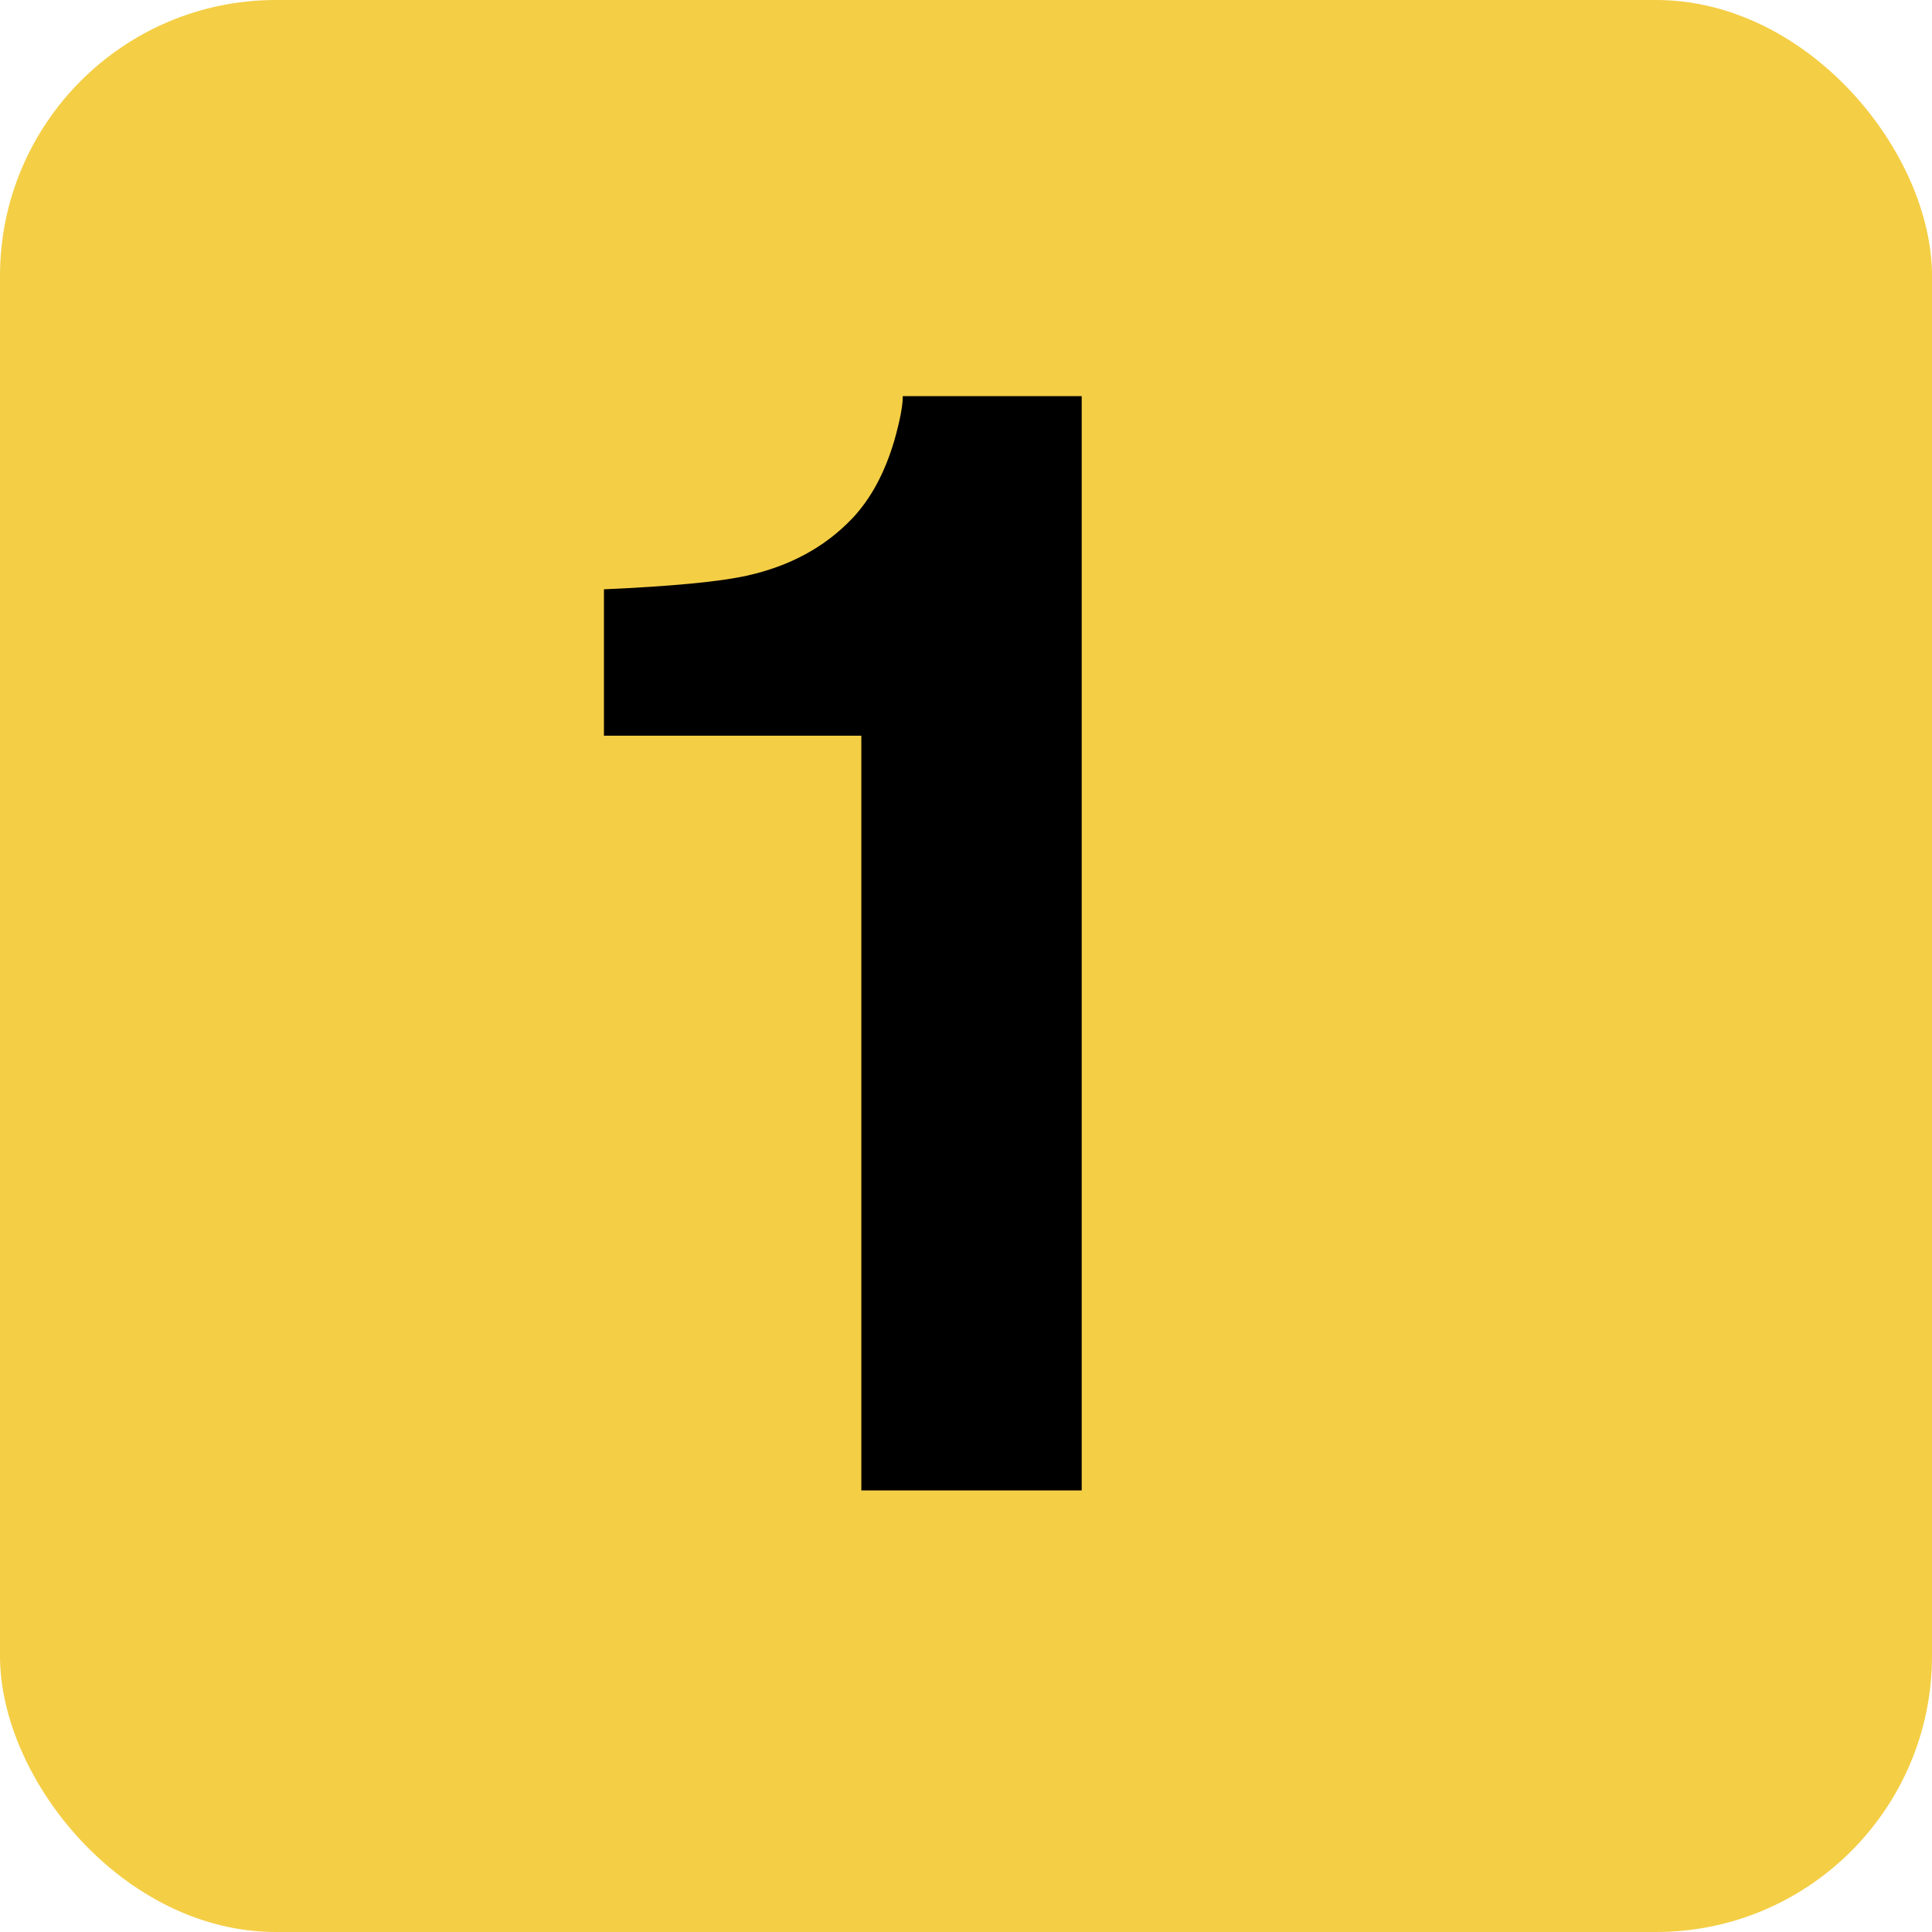
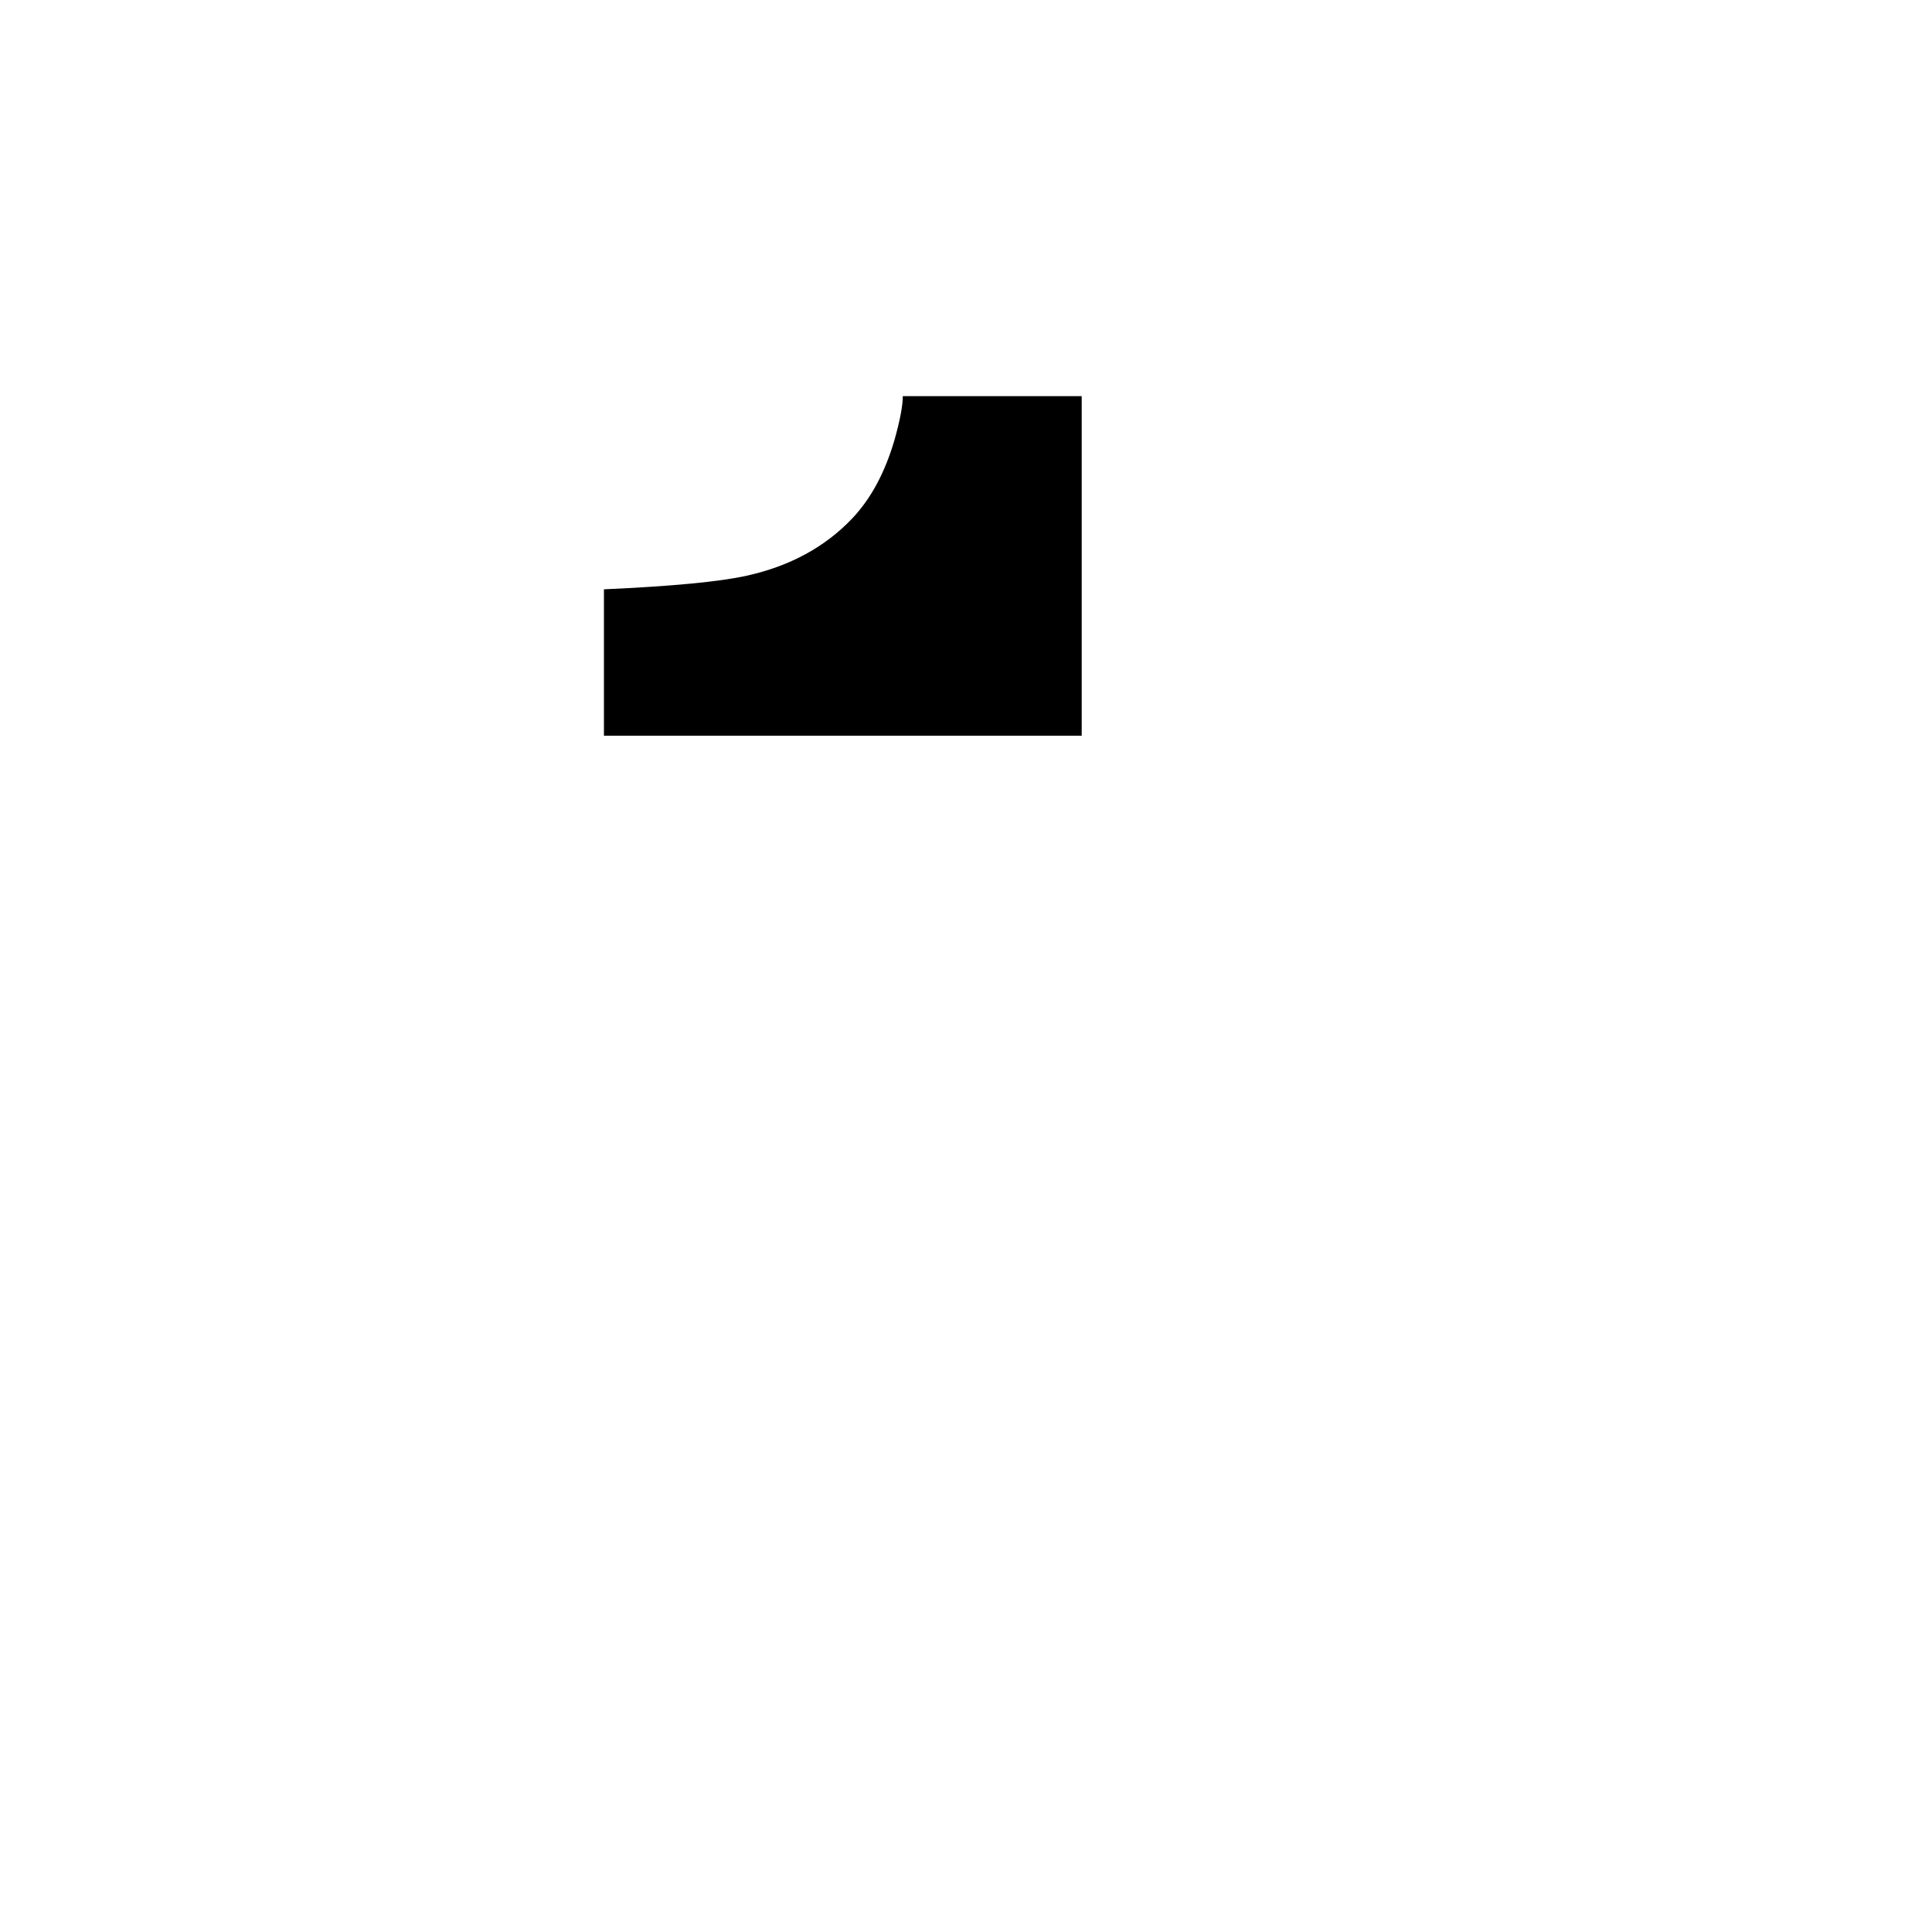
<svg xmlns="http://www.w3.org/2000/svg" width="35" height="35" viewBox="0 0 35 35" fill="none">
-   <rect width="35" height="35" rx="5" fill="#F4CE45" />
-   <path d="M19.596 27H15.604V13.328H10.941V10.676C12.172 10.621 13.033 10.539 13.525 10.43C14.309 10.257 14.947 9.91 15.44 9.391C15.777 9.035 16.032 8.561 16.205 7.969C16.305 7.613 16.355 7.349 16.355 7.176H19.596V27Z" fill="black" />
+   <path d="M19.596 27V13.328H10.941V10.676C12.172 10.621 13.033 10.539 13.525 10.43C14.309 10.257 14.947 9.91 15.44 9.391C15.777 9.035 16.032 8.561 16.205 7.969C16.305 7.613 16.355 7.349 16.355 7.176H19.596V27Z" fill="black" />
</svg>